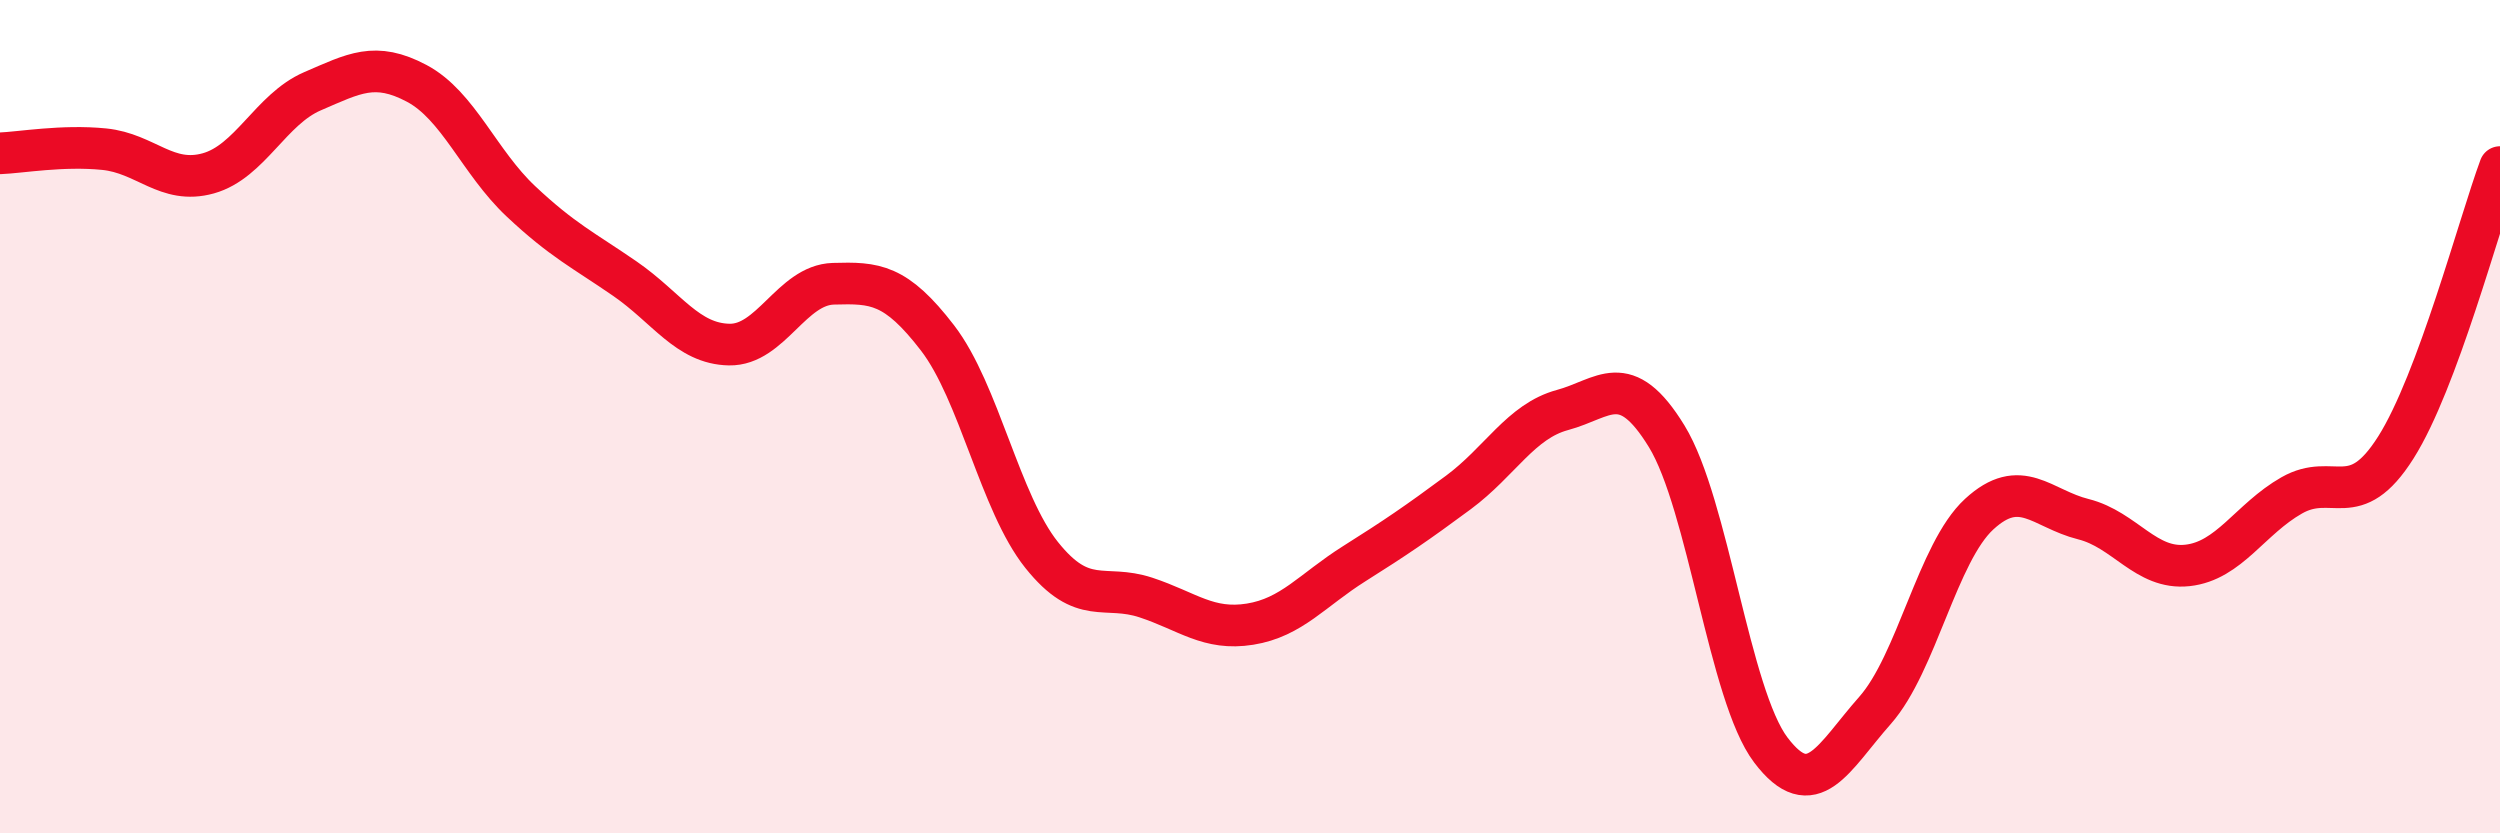
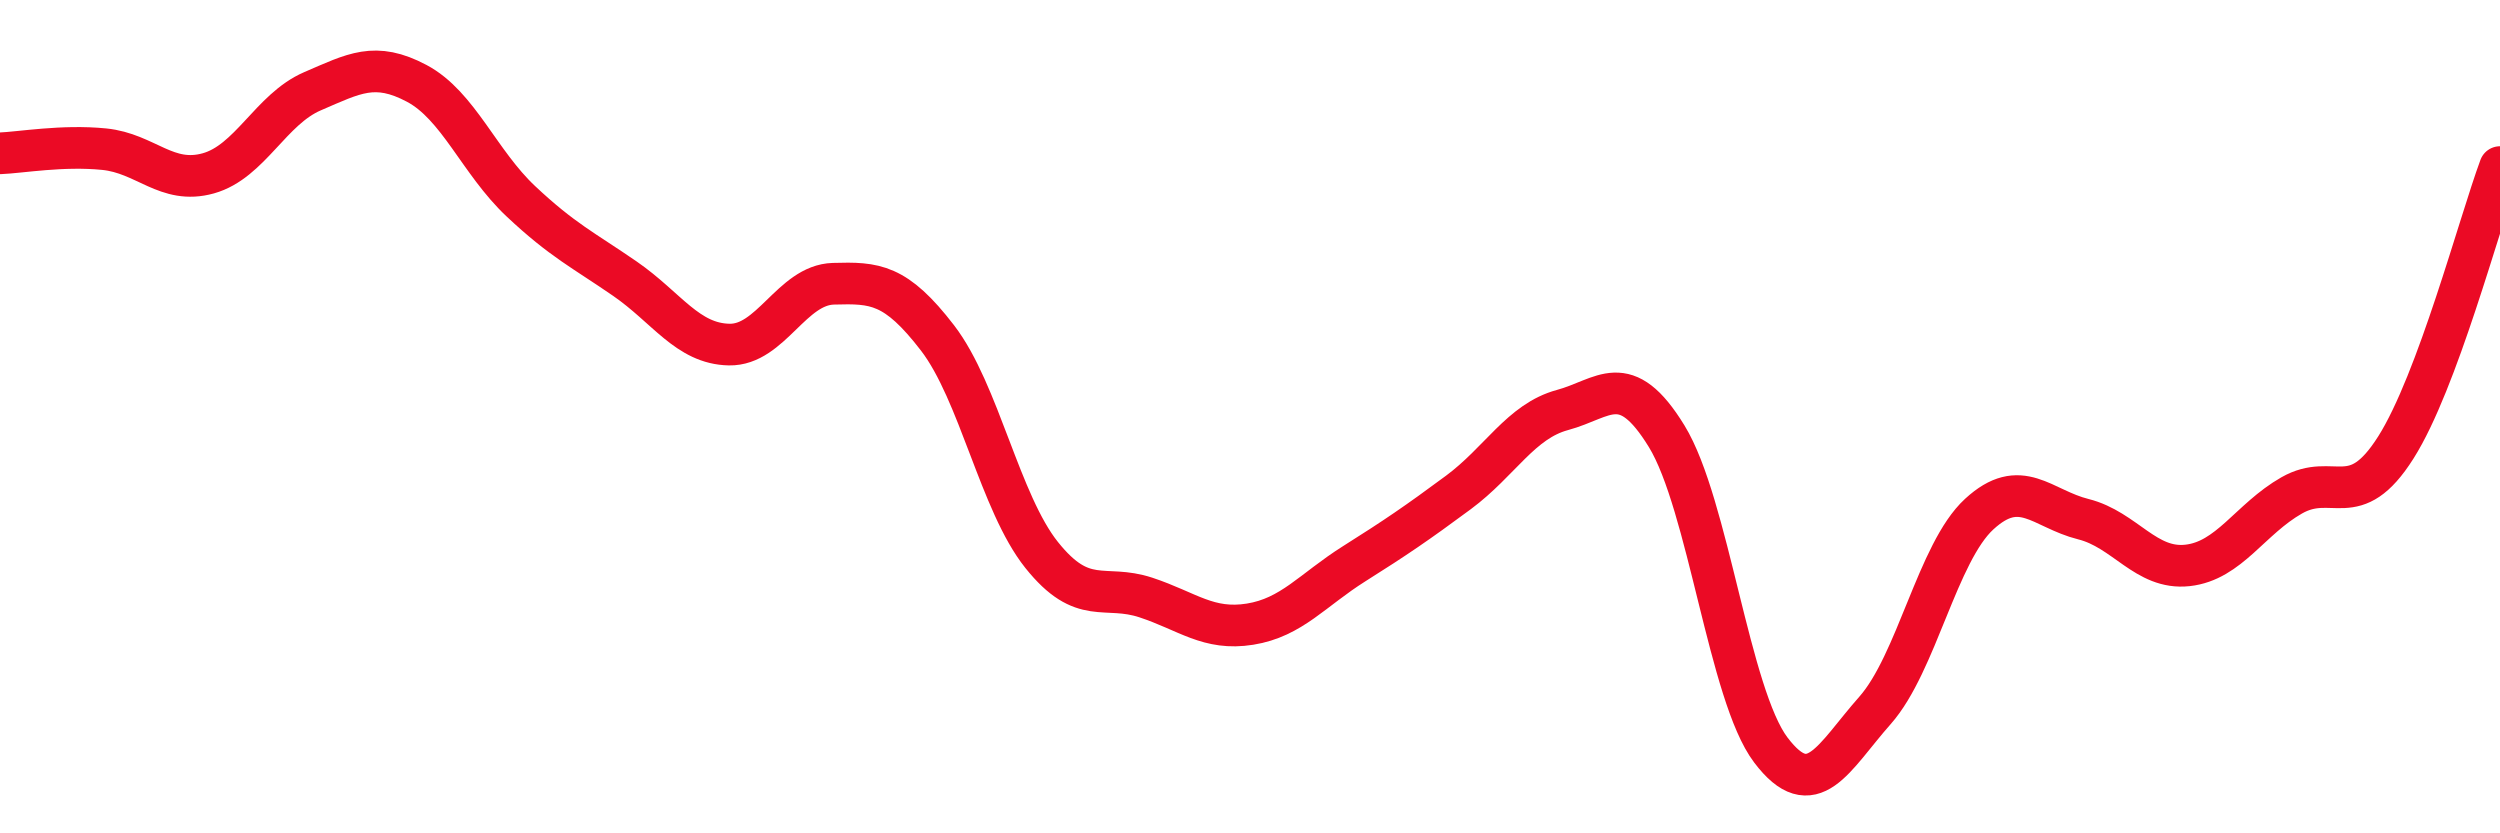
<svg xmlns="http://www.w3.org/2000/svg" width="60" height="20" viewBox="0 0 60 20">
-   <path d="M 0,3.68 C 0.5,3.66 1.5,3.48 2.5,3.58 C 3.5,3.68 4,4.44 5,4.16 C 6,3.88 6.5,2.62 7.5,2.19 C 8.5,1.76 9,1.47 10,2 C 11,2.53 11.5,3.89 12.5,4.83 C 13.5,5.77 14,6 15,6.69 C 16,7.38 16.5,8.25 17.5,8.27 C 18.5,8.29 19,6.84 20,6.81 C 21,6.78 21.5,6.81 22.5,8.11 C 23.5,9.41 24,12.07 25,13.32 C 26,14.57 26.5,14.01 27.5,14.34 C 28.5,14.67 29,15.14 30,14.98 C 31,14.82 31.5,14.16 32.5,13.53 C 33.5,12.9 34,12.56 35,11.82 C 36,11.08 36.5,10.11 37.5,9.84 C 38.5,9.57 39,8.84 40,10.47 C 41,12.1 41.5,16.68 42.5,18 C 43.5,19.32 44,18.18 45,17.05 C 46,15.92 46.5,13.26 47.5,12.34 C 48.5,11.42 49,12.21 50,12.46 C 51,12.71 51.5,13.68 52.5,13.57 C 53.5,13.46 54,12.46 55,11.89 C 56,11.32 56.5,12.32 57.5,10.74 C 58.5,9.16 59.5,5.36 60,4.01L60 20L0 20Z" fill="#EB0A25" opacity="0.1" stroke-linecap="round" stroke-linejoin="round" />
  <path d="M 0,3.68 C 0.5,3.66 1.5,3.48 2.5,3.58 C 3.5,3.68 4,4.44 5,4.16 C 6,3.88 6.5,2.62 7.5,2.19 C 8.5,1.76 9,1.47 10,2 C 11,2.53 11.5,3.89 12.5,4.83 C 13.5,5.77 14,6 15,6.69 C 16,7.38 16.5,8.25 17.5,8.27 C 18.5,8.29 19,6.84 20,6.81 C 21,6.78 21.5,6.81 22.5,8.11 C 23.5,9.41 24,12.07 25,13.32 C 26,14.57 26.5,14.01 27.5,14.34 C 28.5,14.67 29,15.14 30,14.98 C 31,14.82 31.5,14.16 32.5,13.53 C 33.5,12.9 34,12.56 35,11.82 C 36,11.08 36.5,10.11 37.5,9.84 C 38.5,9.57 39,8.84 40,10.47 C 41,12.1 41.5,16.68 42.5,18 C 43.5,19.32 44,18.18 45,17.05 C 46,15.92 46.5,13.26 47.5,12.34 C 48.5,11.42 49,12.21 50,12.46 C 51,12.71 51.5,13.68 52.5,13.57 C 53.5,13.46 54,12.46 55,11.89 C 56,11.32 56.5,12.32 57.5,10.74 C 58.5,9.16 59.5,5.36 60,4.01" stroke="#EB0A25" stroke-width="1" fill="none" stroke-linecap="round" stroke-linejoin="round" />
</svg>